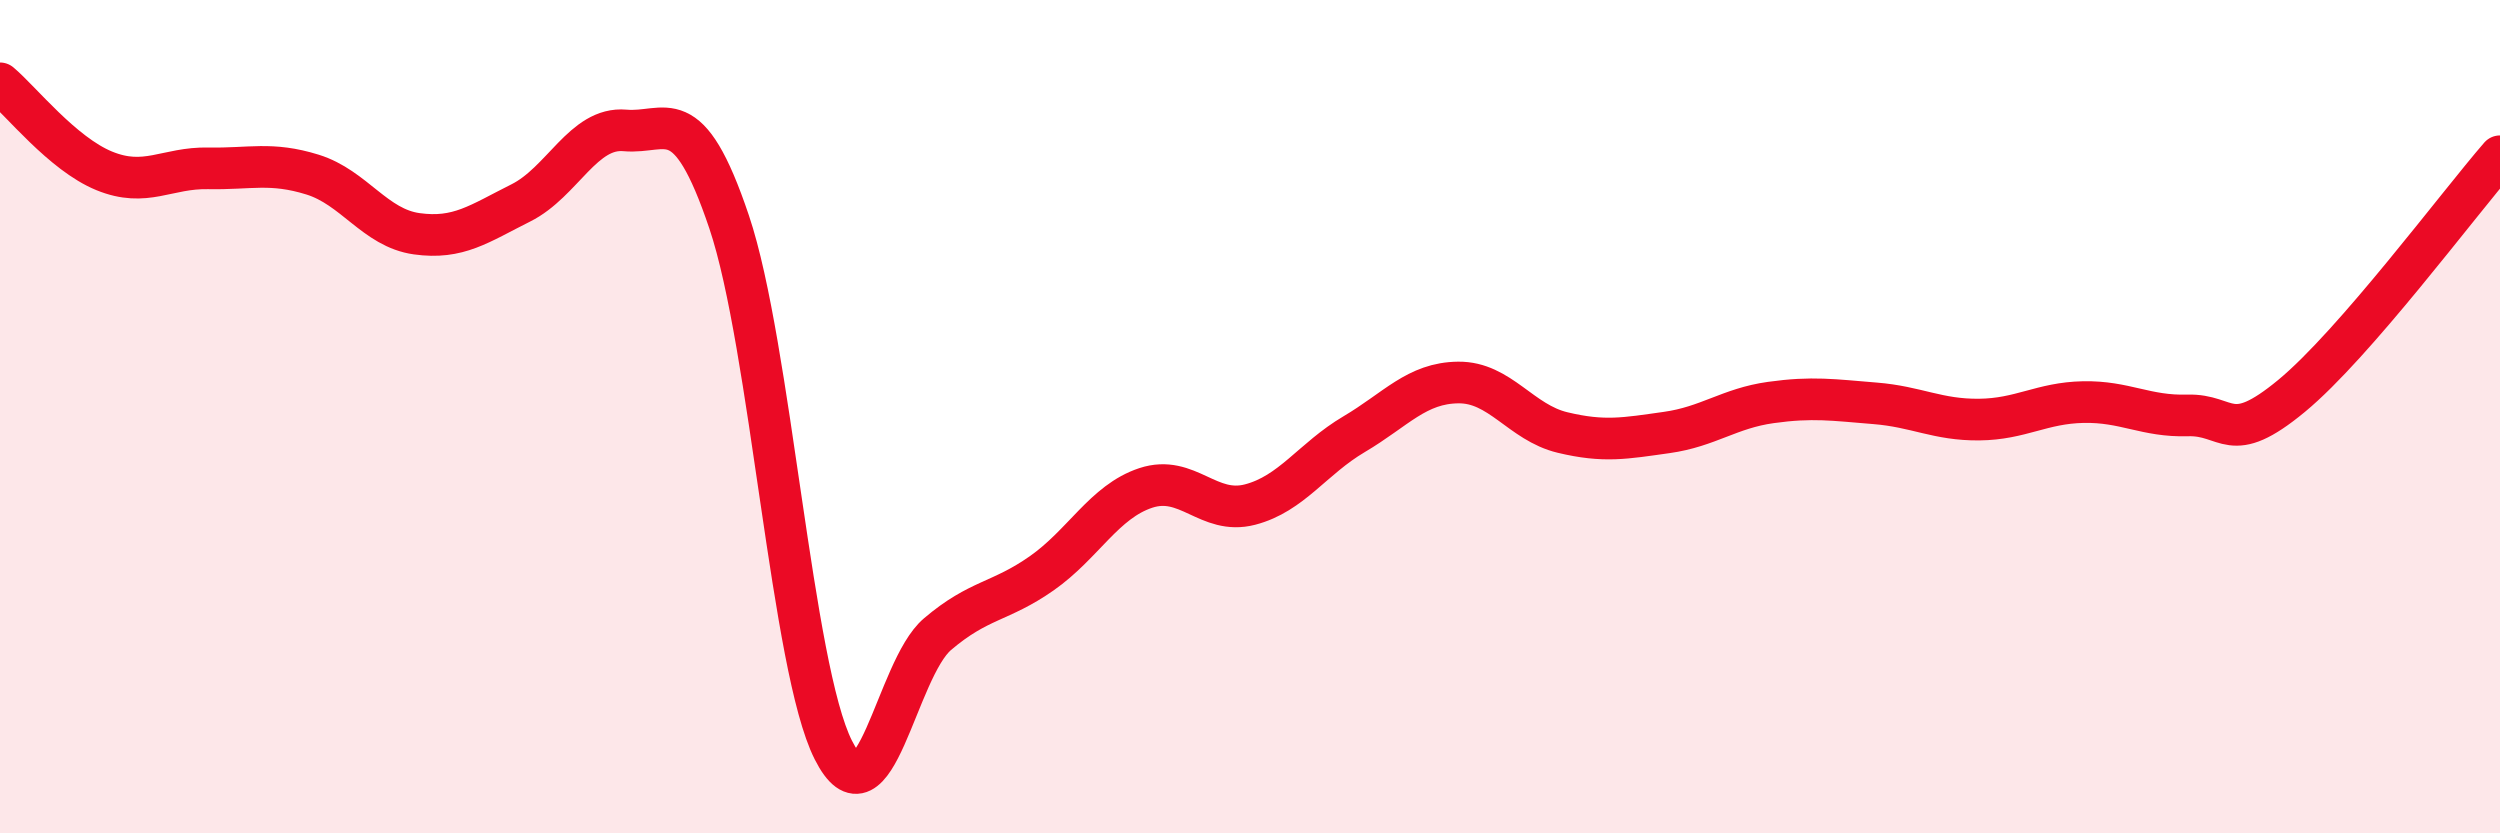
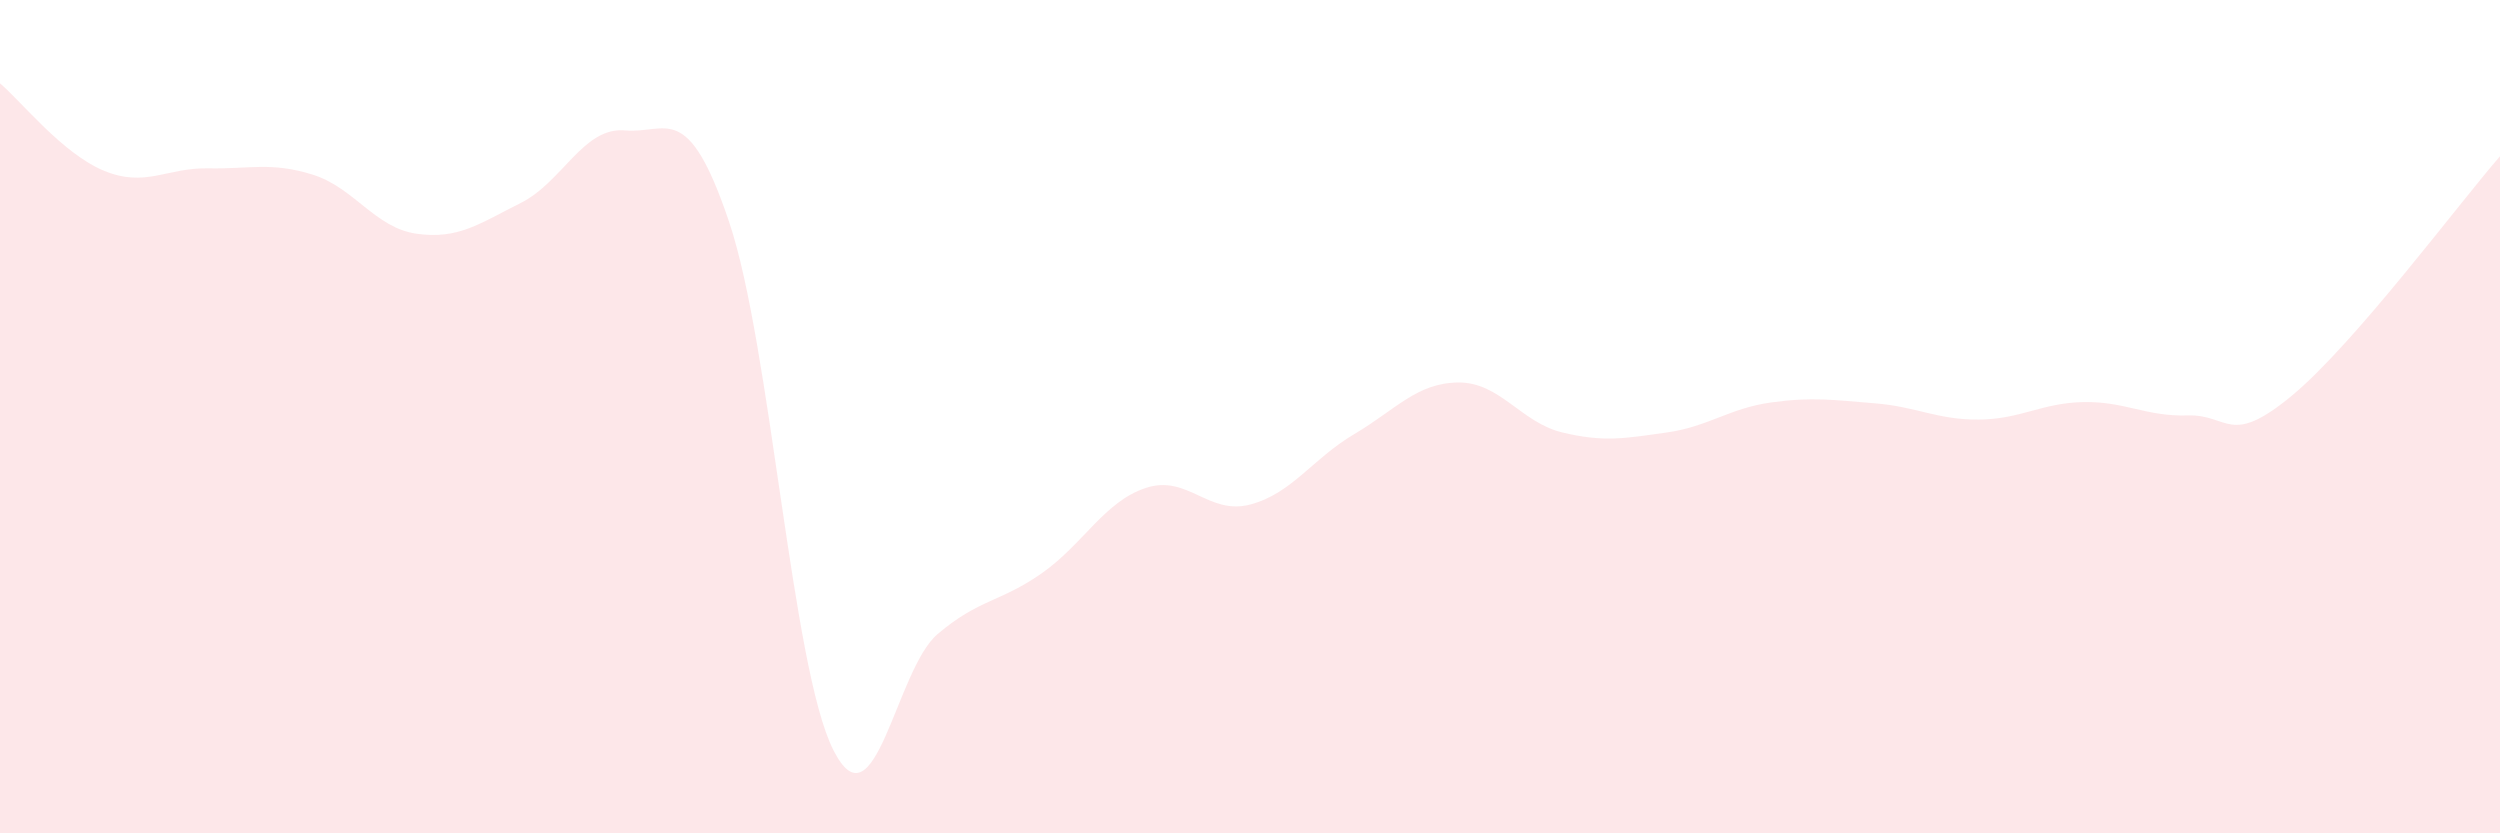
<svg xmlns="http://www.w3.org/2000/svg" width="60" height="20" viewBox="0 0 60 20">
  <path d="M 0,2 C 0.5,2.42 1.5,3.69 2.5,4.1 C 3.5,4.51 4,4.02 5,4.04 C 6,4.06 6.5,3.88 7.5,4.19 C 8.5,4.5 9,5.47 10,5.61 C 11,5.75 11.5,5.37 12.5,4.87 C 13.5,4.37 14,3.04 15,3.13 C 16,3.22 16.5,2.36 17.5,5.33 C 18.5,8.3 19,16.02 20,18 C 21,19.98 21.5,16.07 22.5,15.22 C 23.5,14.37 24,14.46 25,13.76 C 26,13.06 26.5,12.04 27.5,11.71 C 28.5,11.38 29,12.37 30,12.11 C 31,11.85 31.5,11.01 32.5,10.42 C 33.5,9.83 34,9.19 35,9.18 C 36,9.17 36.5,10.14 37.5,10.38 C 38.5,10.62 39,10.52 40,10.38 C 41,10.24 41.5,9.8 42.5,9.66 C 43.5,9.52 44,9.6 45,9.68 C 46,9.76 46.5,10.08 47.5,10.07 C 48.5,10.06 49,9.67 50,9.65 C 51,9.63 51.5,10 52.5,9.97 C 53.5,9.94 53.5,10.74 55,9.5 C 56.5,8.26 59,4.9 60,3.75L60 20L0 20Z" fill="#EB0A25" opacity="0.1" stroke-linecap="round" stroke-linejoin="round" />
-   <path d="M 0,2 C 0.5,2.42 1.5,3.69 2.5,4.1 C 3.5,4.51 4,4.02 5,4.04 C 6,4.06 6.5,3.88 7.5,4.19 C 8.5,4.5 9,5.47 10,5.61 C 11,5.75 11.5,5.37 12.5,4.87 C 13.5,4.37 14,3.04 15,3.13 C 16,3.22 16.5,2.36 17.5,5.33 C 18.5,8.3 19,16.02 20,18 C 21,19.98 21.5,16.07 22.5,15.22 C 23.5,14.37 24,14.46 25,13.76 C 26,13.06 26.5,12.04 27.5,11.71 C 28.5,11.38 29,12.37 30,12.11 C 31,11.85 31.5,11.01 32.5,10.42 C 33.5,9.83 34,9.19 35,9.18 C 36,9.17 36.5,10.14 37.5,10.38 C 38.5,10.62 39,10.52 40,10.38 C 41,10.24 41.5,9.8 42.5,9.66 C 43.5,9.52 44,9.6 45,9.68 C 46,9.76 46.5,10.08 47.5,10.07 C 48.5,10.06 49,9.67 50,9.65 C 51,9.63 51.5,10 52.5,9.97 C 53.5,9.94 53.5,10.74 55,9.5 C 56.5,8.26 59,4.9 60,3.75" stroke="#EB0A25" stroke-width="1" fill="none" stroke-linecap="round" stroke-linejoin="round" />
</svg>